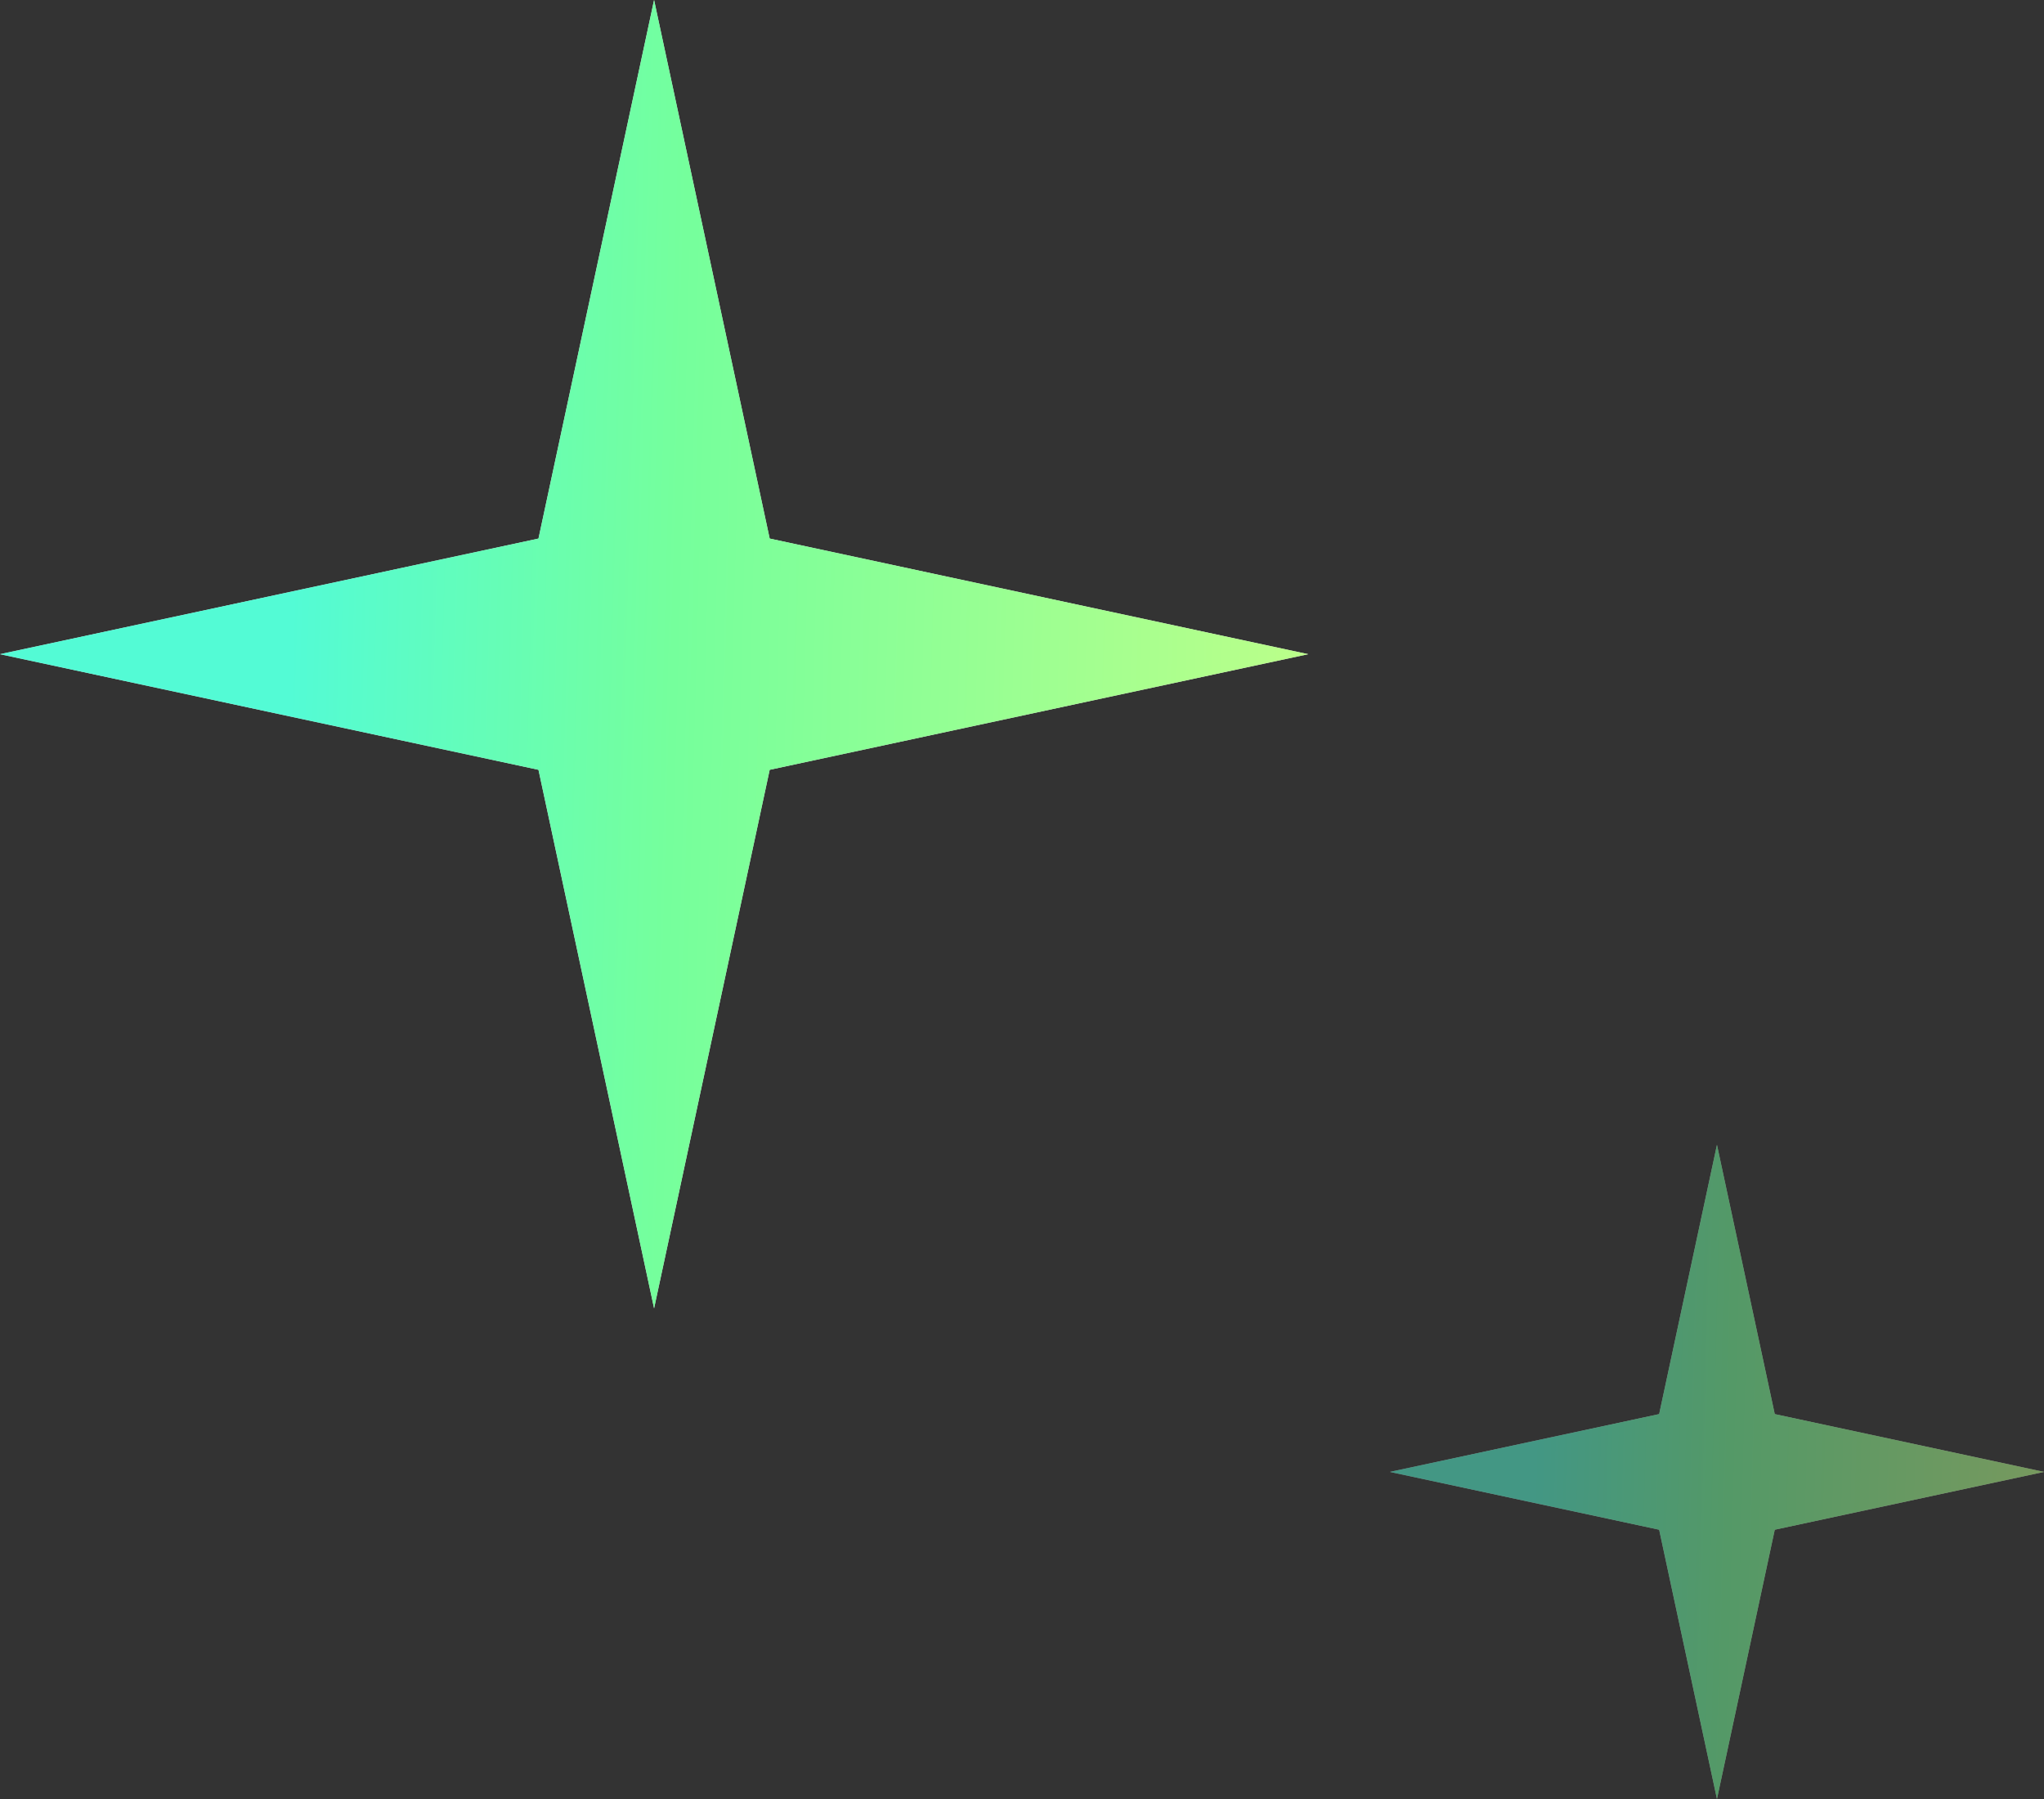
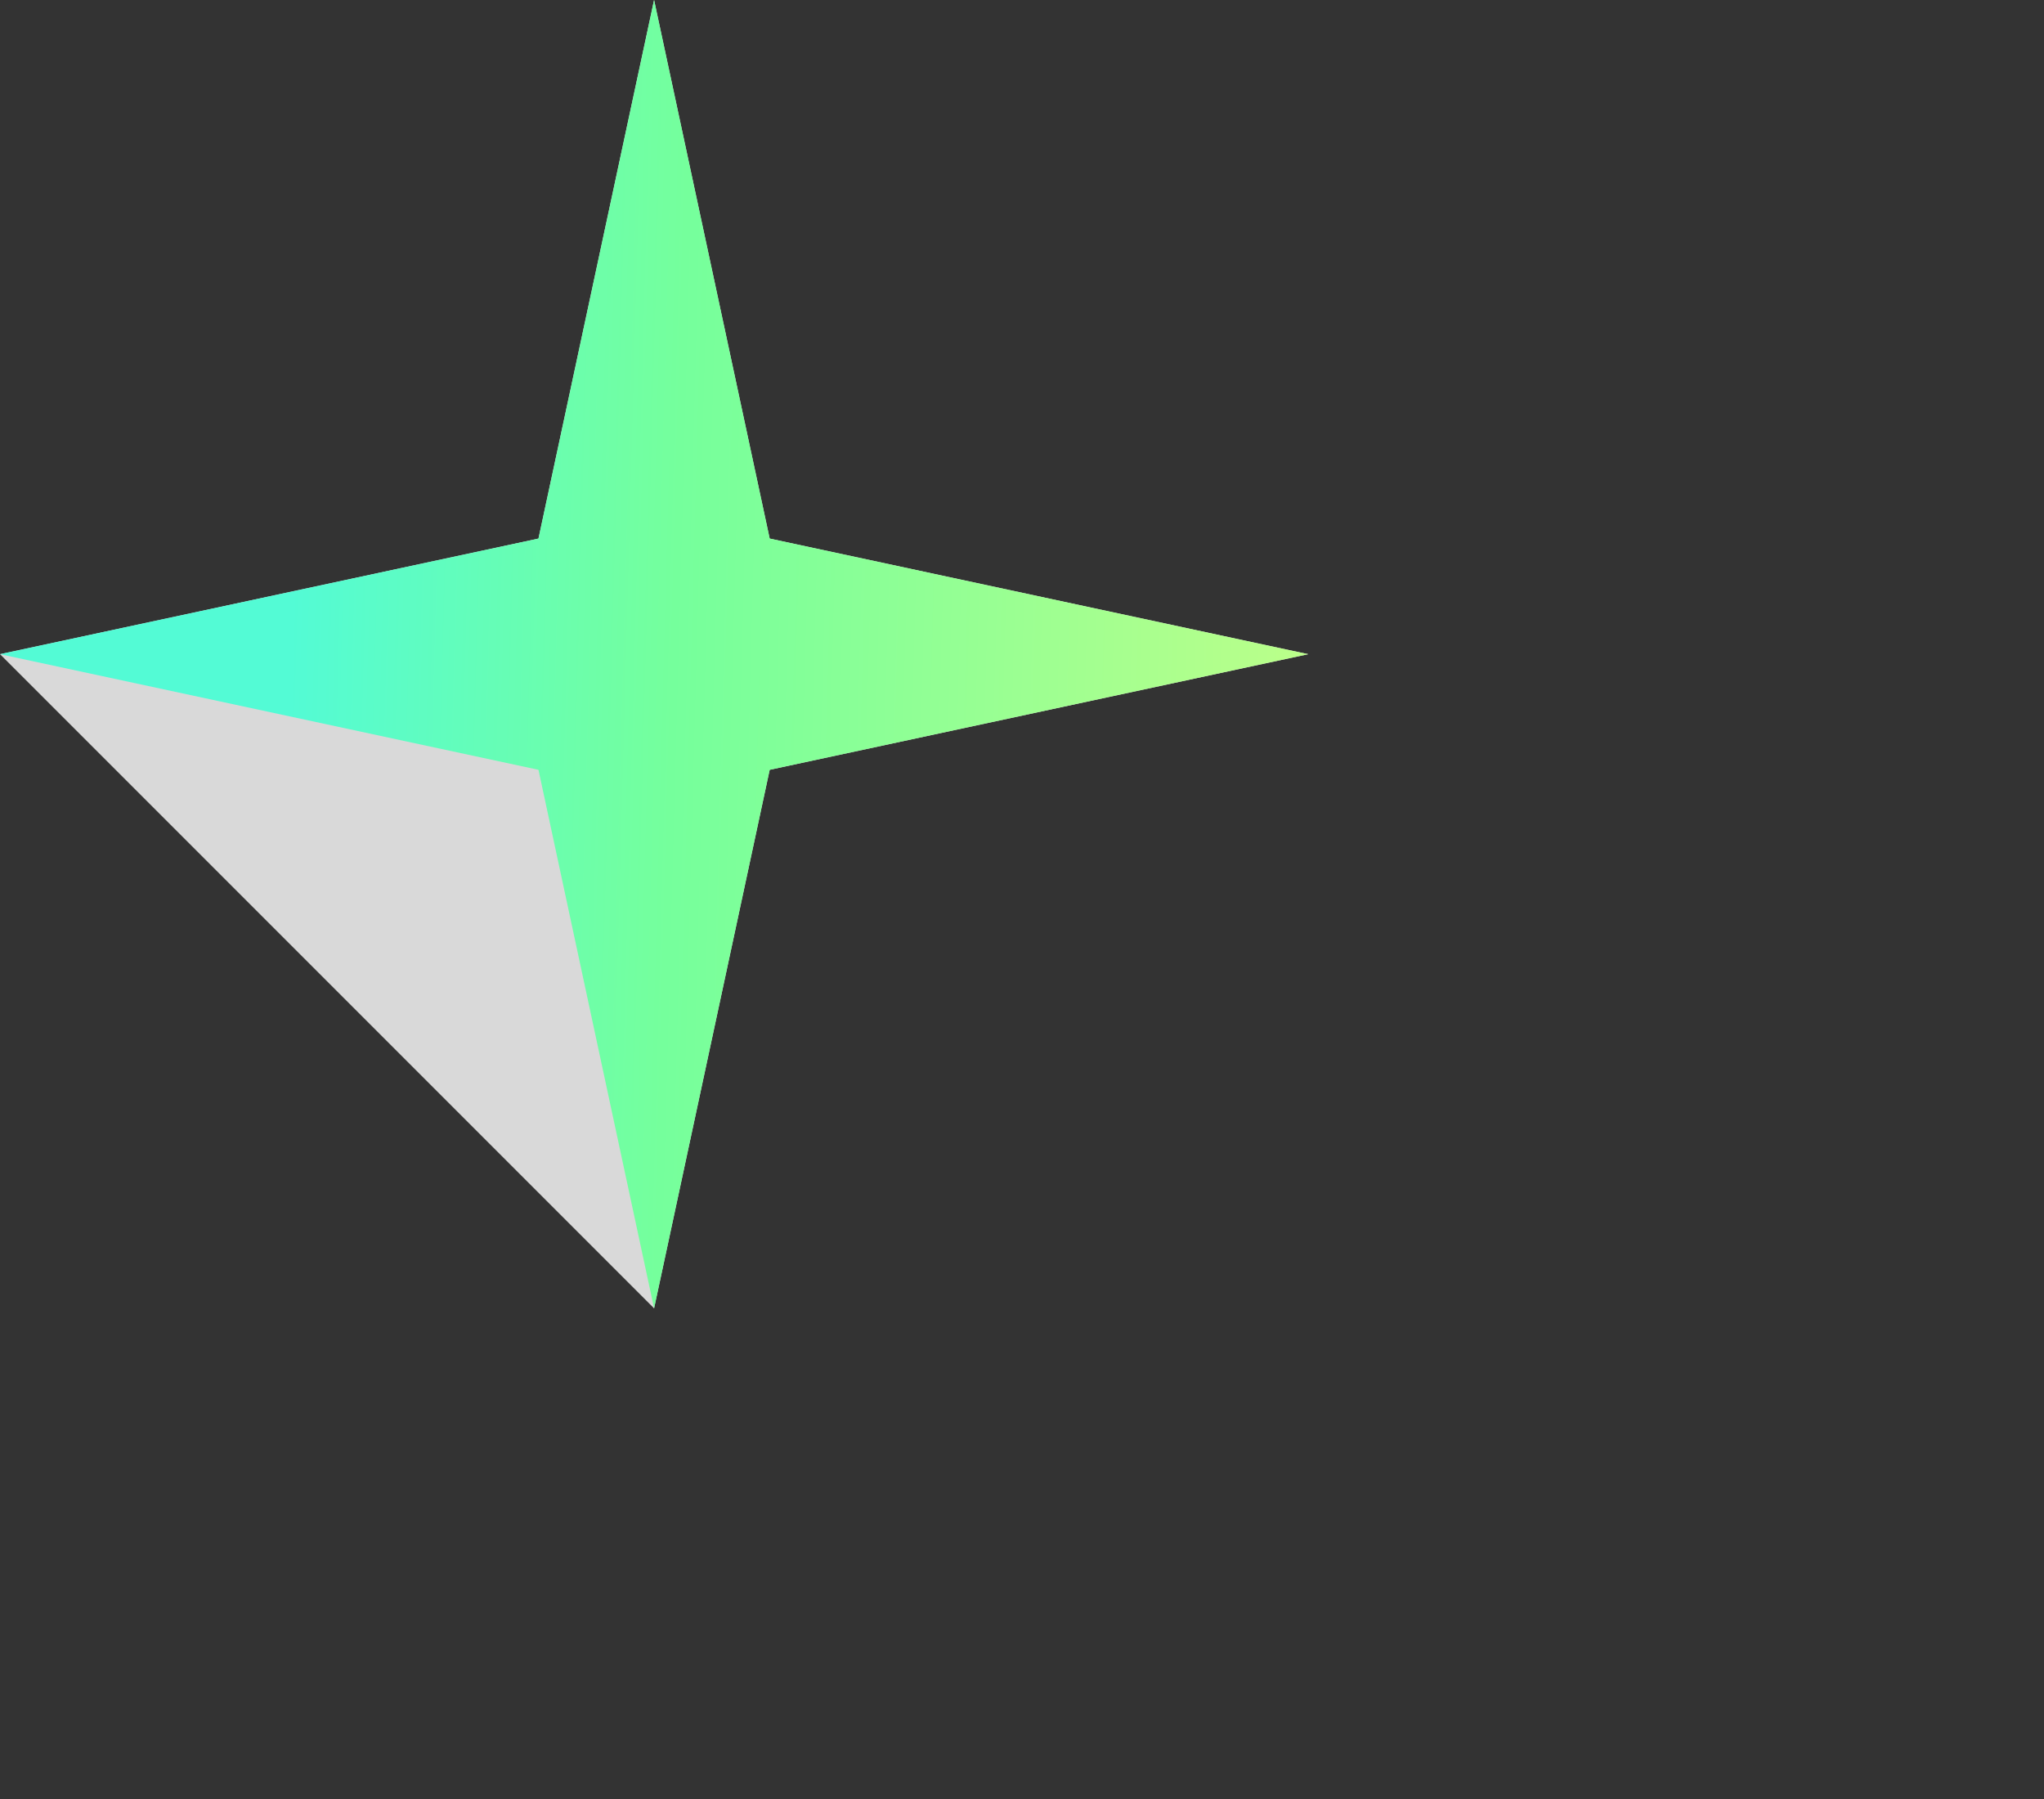
<svg xmlns="http://www.w3.org/2000/svg" width="25" height="22" viewBox="0 0 25 22" fill="none">
  <rect x="0" y="0" width="25" height="22" fill="#333333" stroke="none" />
-   <path d="M8 0L9.414 6.586L16 8L9.414 9.414L8 16L6.586 9.414L0 8L6.586 6.586L8 0Z" fill="#D9D9D9" />
+   <path d="M8 0L9.414 6.586L16 8L9.414 9.414L8 16L0 8L6.586 6.586L8 0Z" fill="#D9D9D9" />
  <path d="M8 0L9.414 6.586L16 8L9.414 9.414L8 16L6.586 9.414L0 8L6.586 6.586L8 0Z" fill="url(#paint0_linear_629_5721)" />
  <g opacity="0.5">
-     <path d="M21 14L21.707 17.293L25 18L21.707 18.707L21 22L20.293 18.707L17 18L20.293 17.293L21 14Z" fill="#D9D9D9" />
-     <path d="M21 14L21.707 17.293L25 18L21.707 18.707L21 22L20.293 18.707L17 18L20.293 17.293L21 14Z" fill="url(#paint1_linear_629_5721)" />
-   </g>
+     </g>
  <defs>
    <linearGradient id="paint0_linear_629_5721" x1="2.543" y1="3.709" x2="16.32" y2="4.088" gradientUnits="userSpaceOnUse">
      <stop offset="0.082" stop-color="#53FBD5" />
      <stop offset="0.422" stop-color="#75FF9C" />
      <stop offset="1" stop-color="#BDFF89" />
    </linearGradient>
    <linearGradient id="paint1_linear_629_5721" x1="18.272" y1="15.854" x2="25.16" y2="16.044" gradientUnits="userSpaceOnUse">
      <stop offset="0.082" stop-color="#53FBD5" />
      <stop offset="0.422" stop-color="#75FF9C" />
      <stop offset="1" stop-color="#BDFF89" />
    </linearGradient>
  </defs>
</svg>